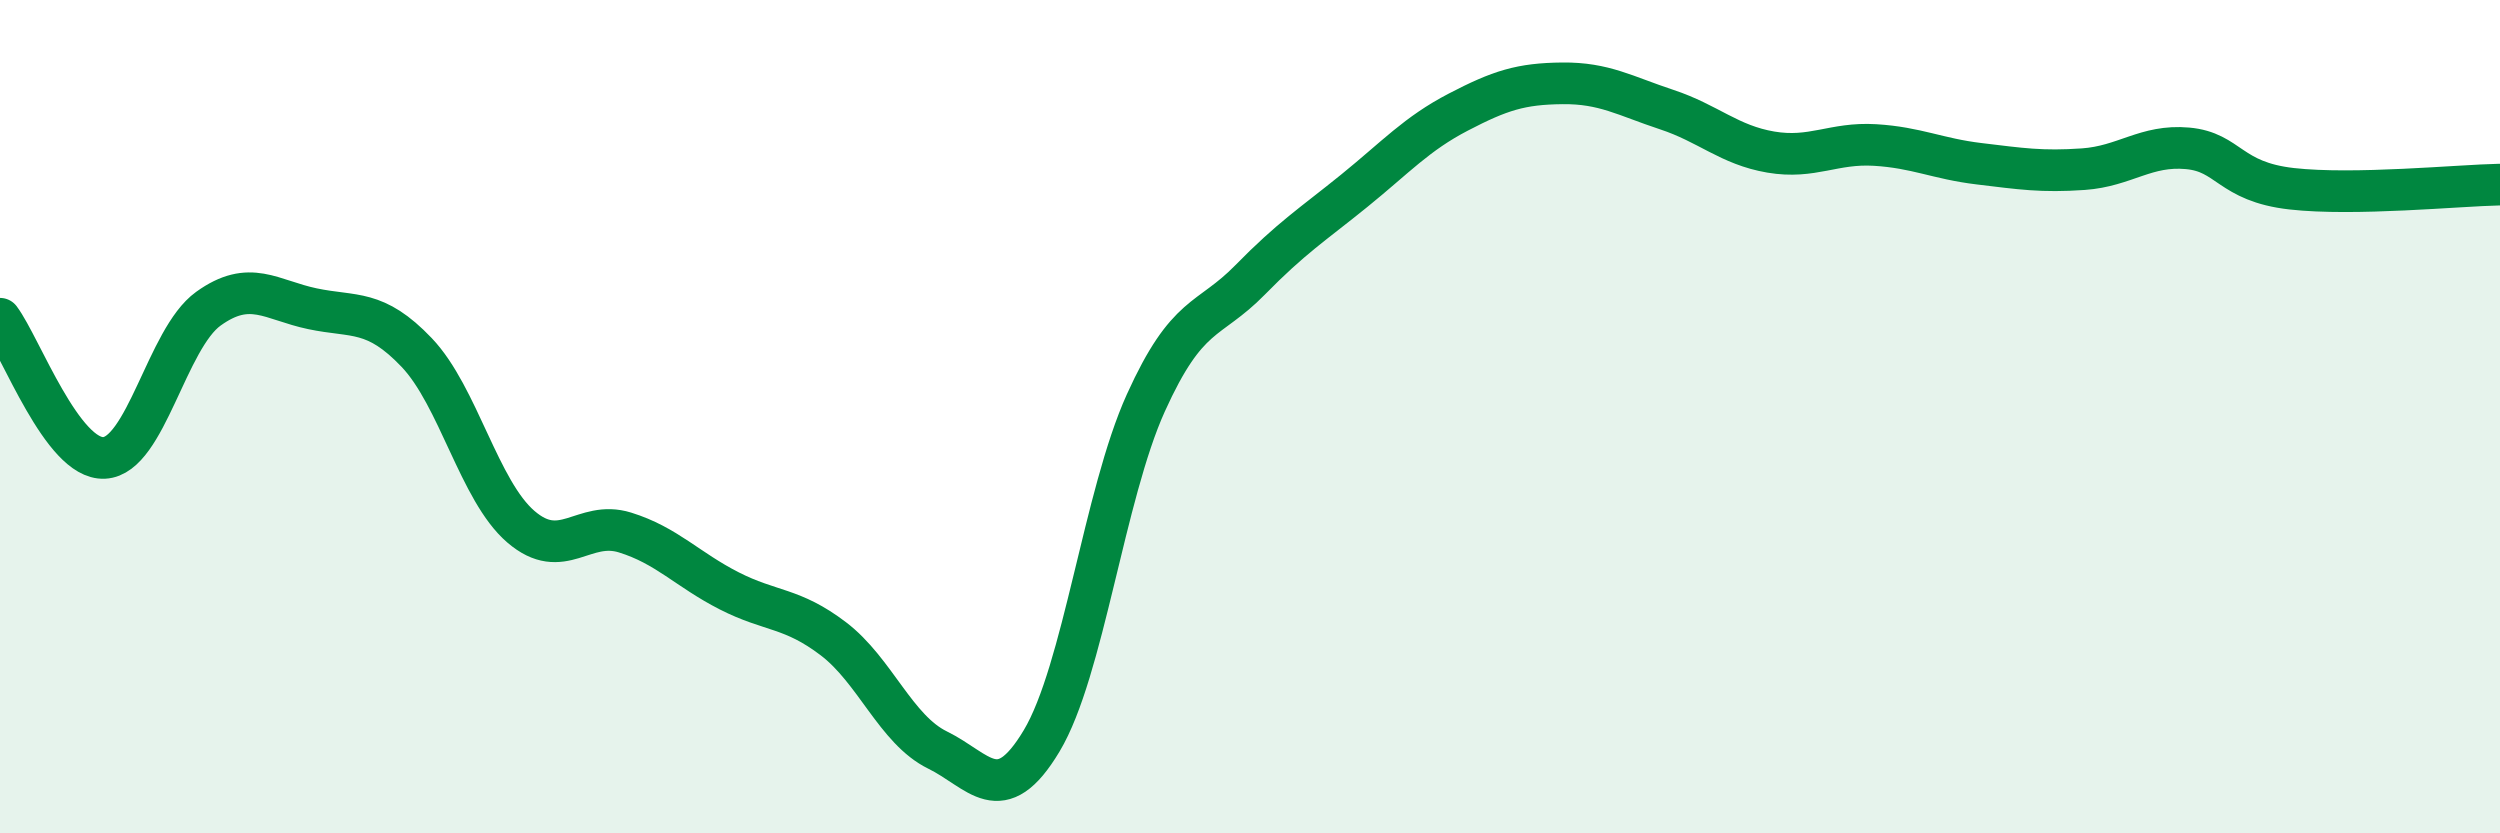
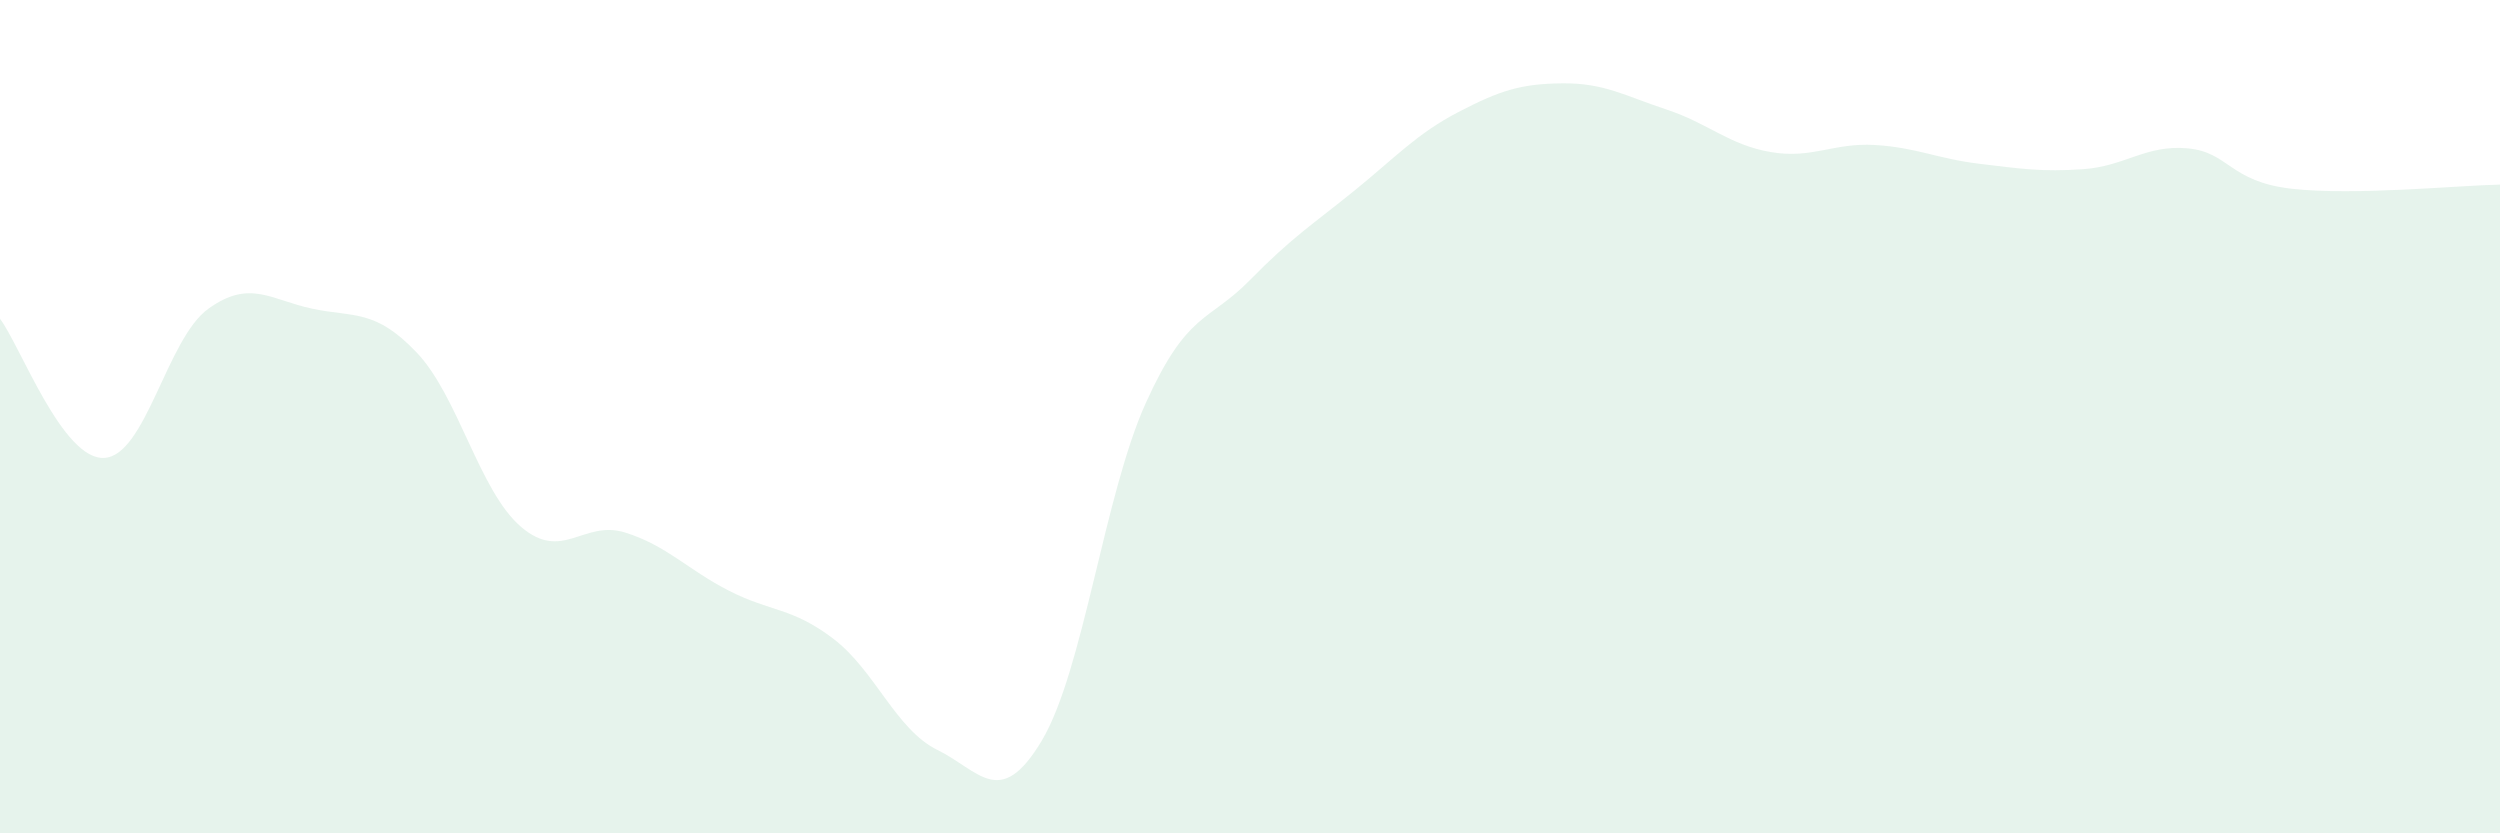
<svg xmlns="http://www.w3.org/2000/svg" width="60" height="20" viewBox="0 0 60 20">
  <path d="M 0,7.65 C 0.5,8.32 1.5,11.04 2.5,10.99 C 3.5,10.94 4,8.13 5,7.41 C 6,6.69 6.5,7.2 7.5,7.41 C 8.5,7.62 9,7.41 10,8.46 C 11,9.51 11.5,11.78 12.5,12.64 C 13.5,13.5 14,12.47 15,12.78 C 16,13.09 16.5,13.67 17.5,14.18 C 18.5,14.69 19,14.57 20,15.33 C 21,16.09 21.5,17.51 22.5,18 C 23.5,18.49 24,19.45 25,17.78 C 26,16.11 26.5,11.88 27.5,9.67 C 28.5,7.46 29,7.74 30,6.72 C 31,5.7 31.5,5.39 32.5,4.58 C 33.5,3.77 34,3.21 35,2.69 C 36,2.17 36.5,2.01 37.5,2 C 38.5,1.99 39,2.3 40,2.63 C 41,2.96 41.5,3.48 42.5,3.65 C 43.5,3.82 44,3.42 45,3.48 C 46,3.54 46.5,3.81 47.5,3.93 C 48.5,4.05 49,4.13 50,4.06 C 51,3.99 51.5,3.47 52.5,3.56 C 53.5,3.65 53.5,4.36 55,4.53 C 56.5,4.7 59,4.45 60,4.43L60 20L0 20Z" fill="#008740" opacity="0.1" stroke-linecap="round" stroke-linejoin="round" />
-   <path d="M 0,7.65 C 0.5,8.32 1.5,11.04 2.5,10.99 C 3.5,10.94 4,8.13 5,7.41 C 6,6.69 6.5,7.2 7.5,7.41 C 8.5,7.62 9,7.41 10,8.46 C 11,9.51 11.5,11.78 12.5,12.64 C 13.5,13.5 14,12.47 15,12.78 C 16,13.09 16.5,13.67 17.5,14.18 C 18.5,14.69 19,14.57 20,15.33 C 21,16.09 21.5,17.51 22.5,18 C 23.5,18.49 24,19.45 25,17.78 C 26,16.11 26.5,11.88 27.5,9.67 C 28.5,7.46 29,7.74 30,6.72 C 31,5.7 31.5,5.39 32.5,4.58 C 33.5,3.77 34,3.21 35,2.69 C 36,2.17 36.5,2.01 37.5,2 C 38.5,1.99 39,2.3 40,2.63 C 41,2.96 41.5,3.48 42.5,3.65 C 43.5,3.82 44,3.42 45,3.48 C 46,3.54 46.5,3.81 47.5,3.93 C 48.5,4.05 49,4.13 50,4.06 C 51,3.99 51.5,3.47 52.5,3.56 C 53.5,3.65 53.5,4.36 55,4.53 C 56.5,4.7 59,4.45 60,4.43" stroke="#008740" stroke-width="1" fill="none" stroke-linecap="round" stroke-linejoin="round" />
</svg>